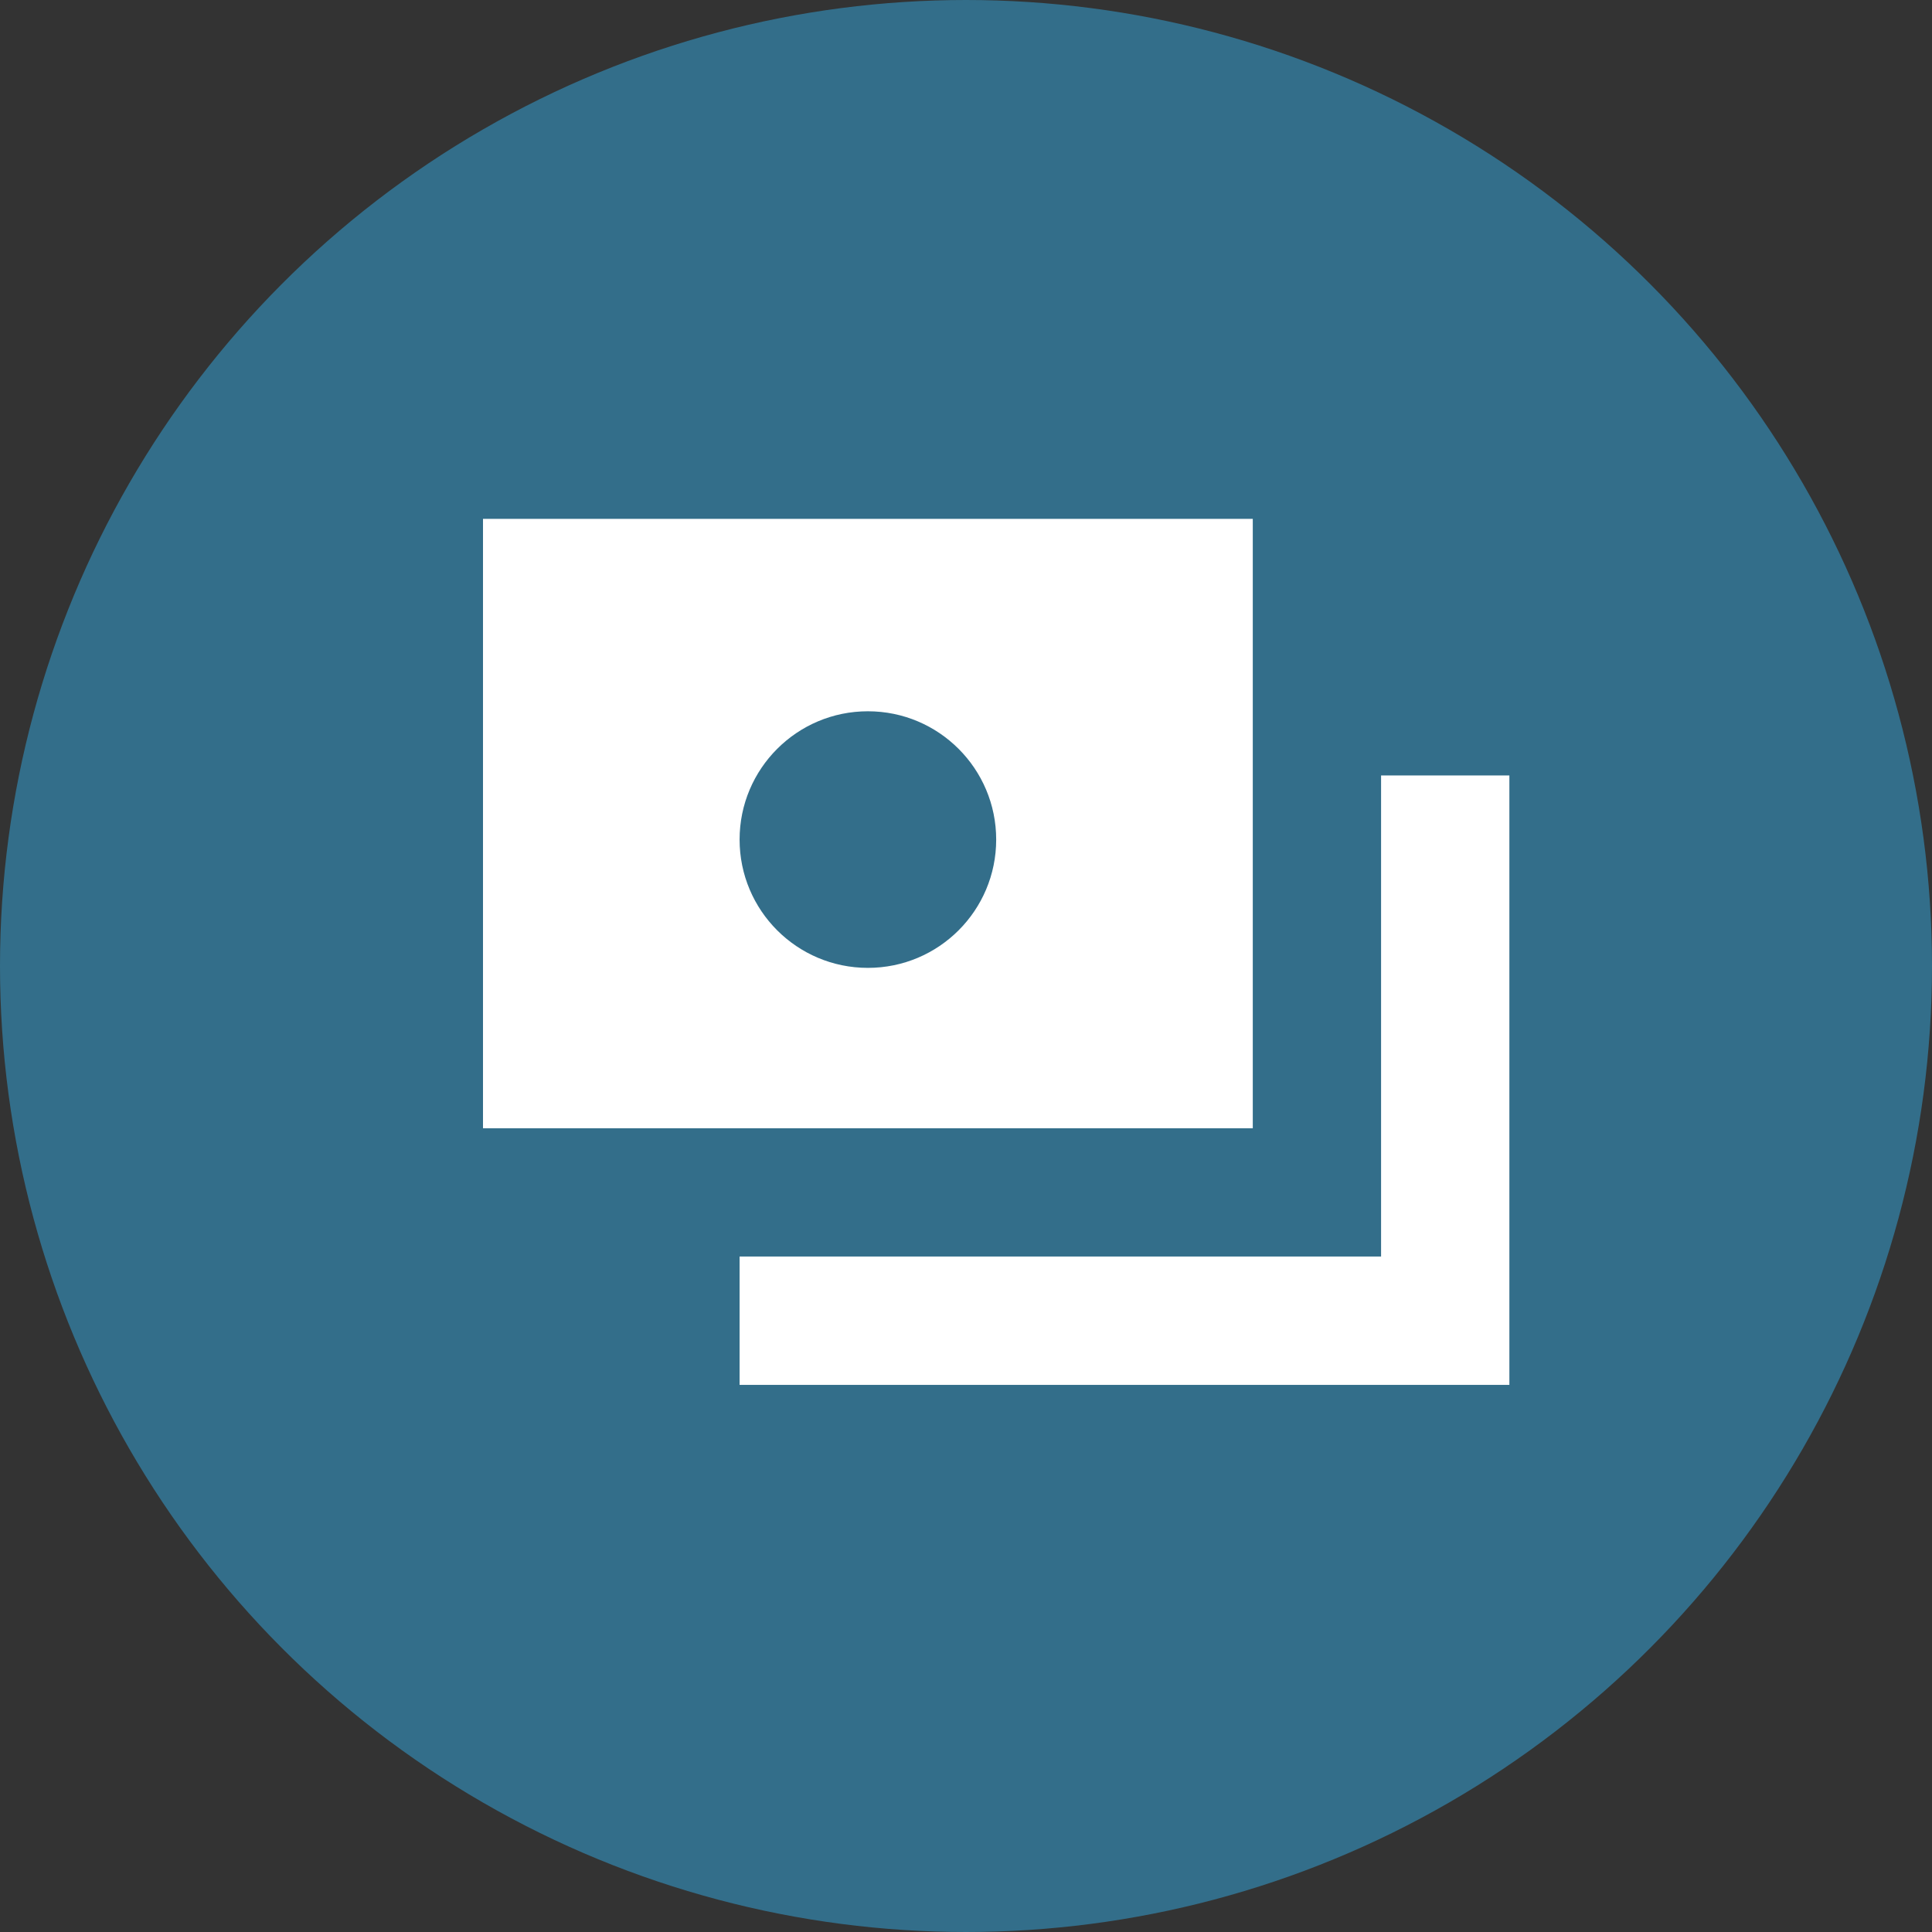
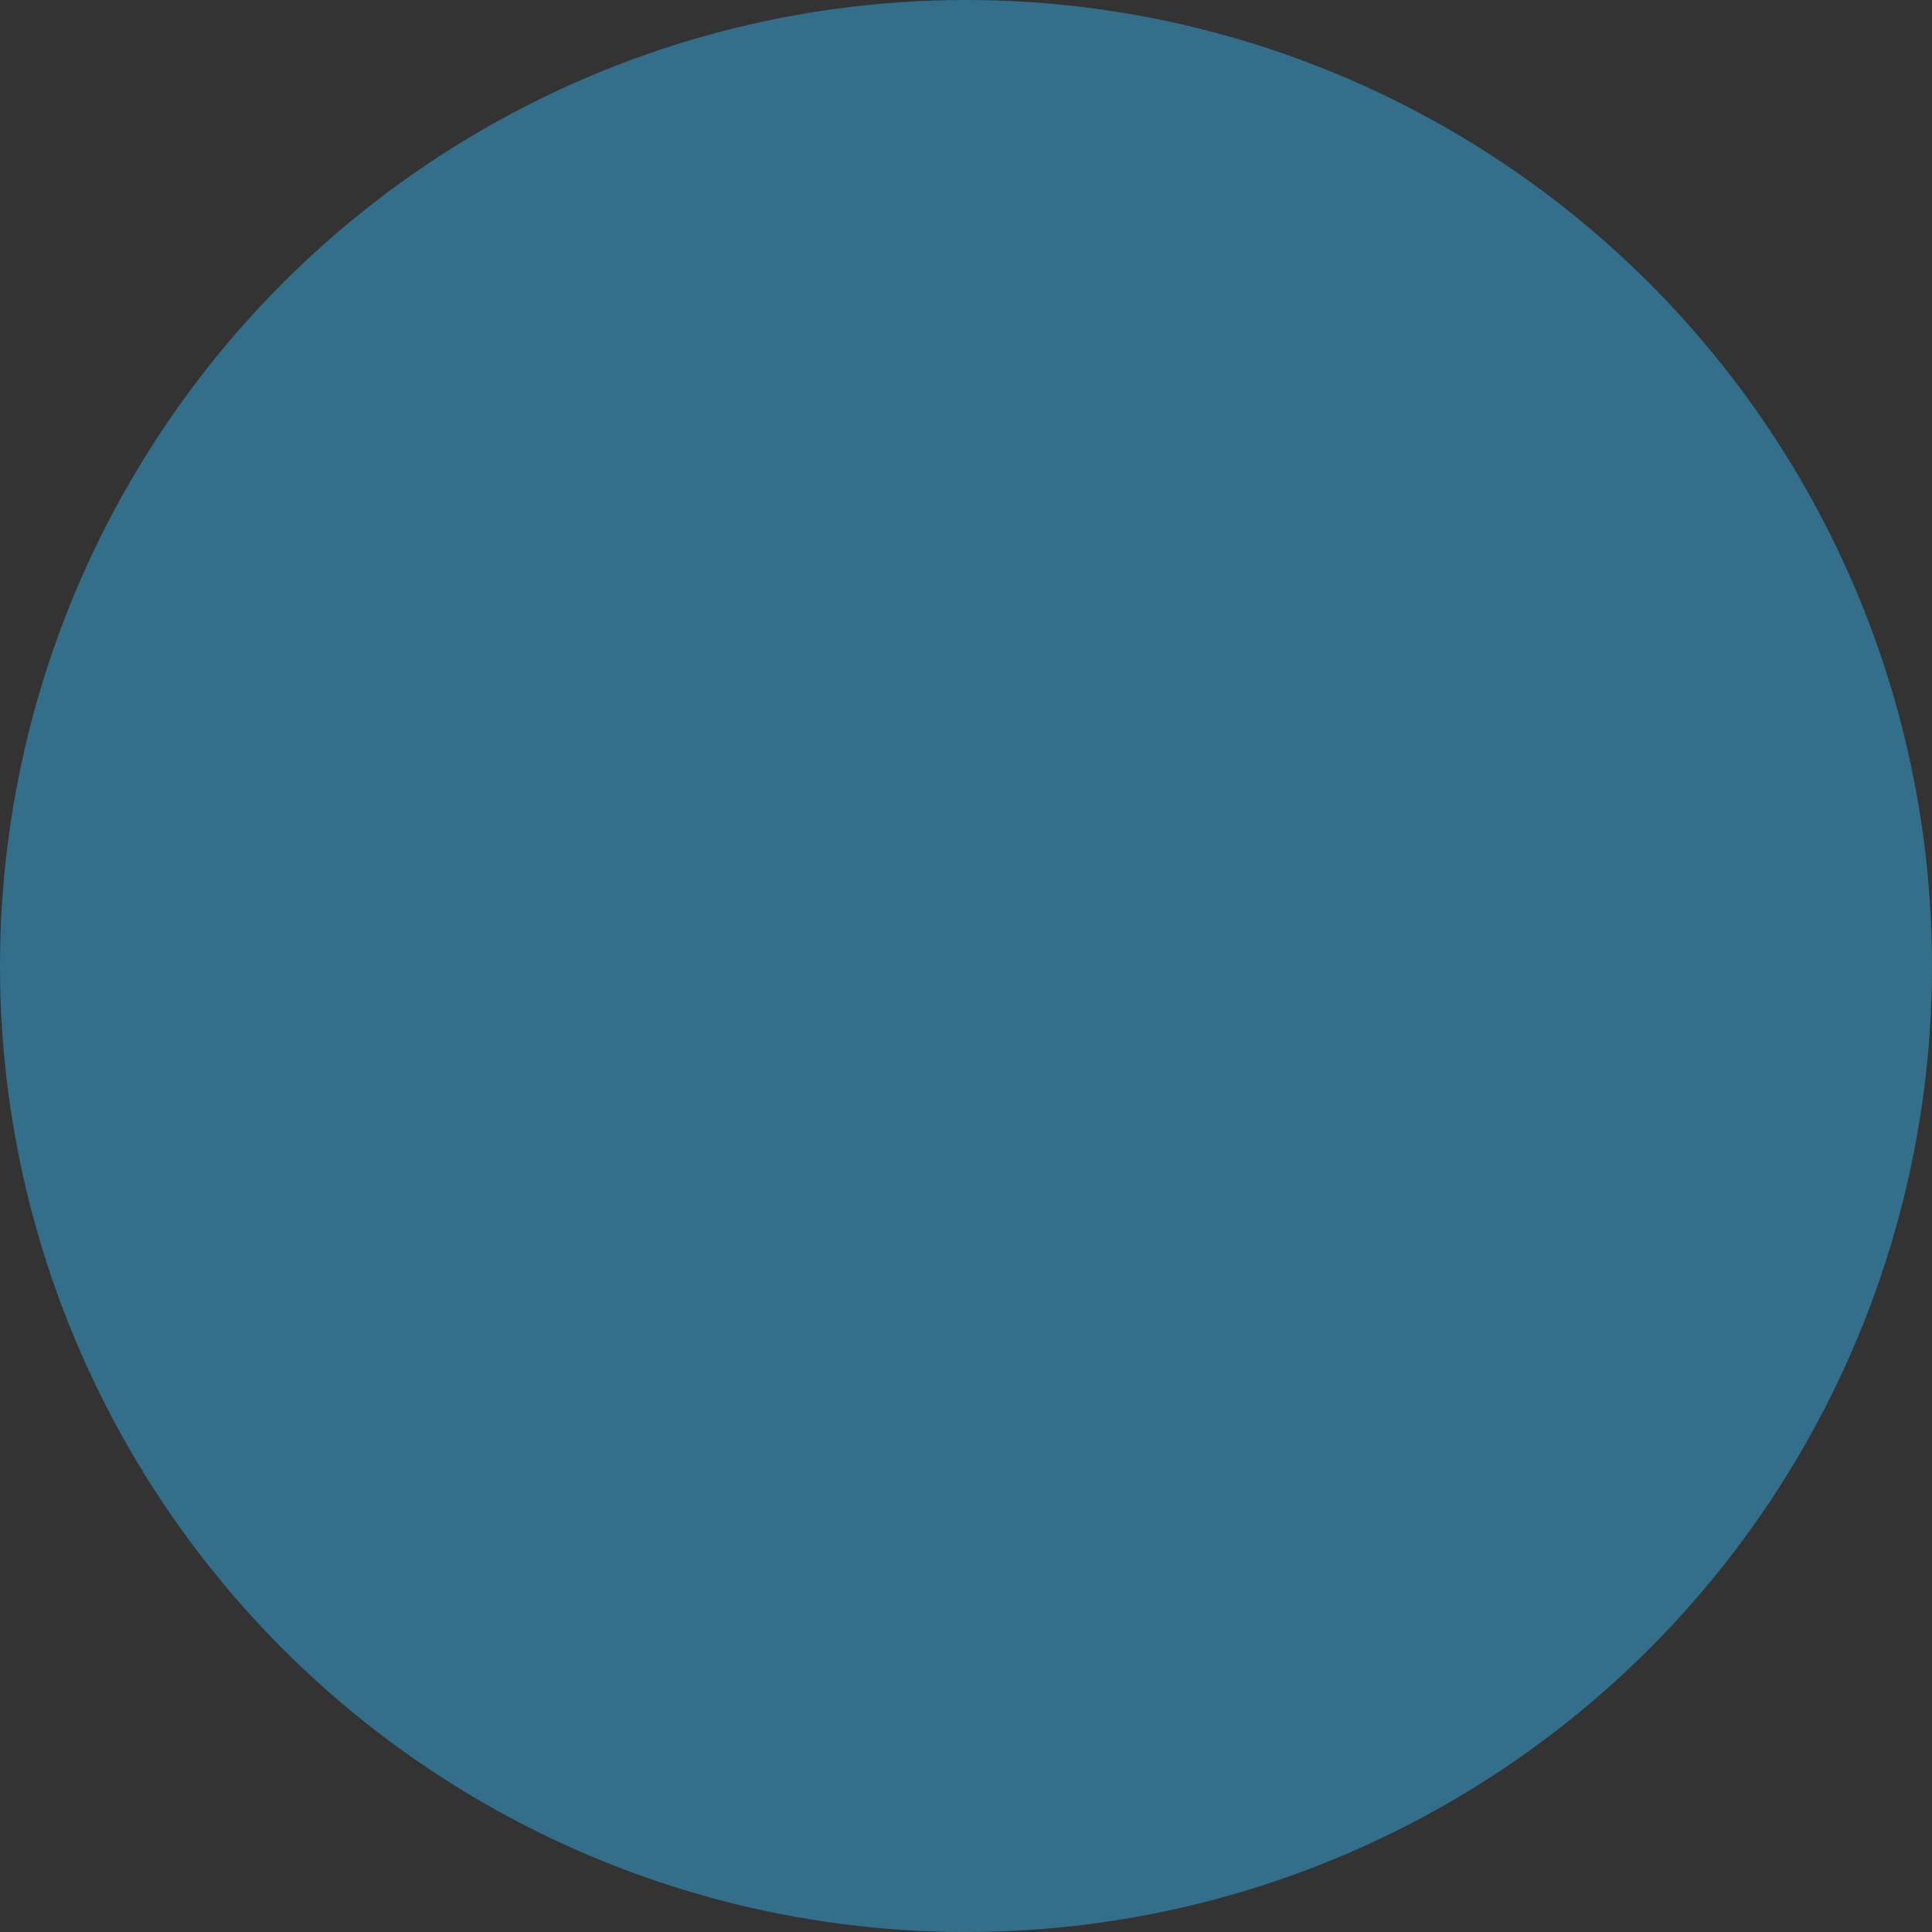
<svg xmlns="http://www.w3.org/2000/svg" width="32" height="32" viewBox="0 0 32 32" fill="none">
  <rect x="0" y="0" width="32" height="32" fill="#333333" stroke="none" />
  <circle cx="16" cy="16" r="14.75" fill="#336E8A" stroke="#336E8A" stroke-width="2.5" />
-   <path fill-rule="evenodd" clip-rule="evenodd" d="M8 8.594H20.75V18.688H8V8.594ZM14.375 16.031C15.549 16.031 16.5 15.08 16.5 13.906C16.5 12.733 15.549 11.781 14.375 11.781C13.201 11.781 12.25 12.733 12.25 13.906C12.25 15.08 13.201 16.031 14.375 16.031Z" fill="white" />
-   <path d="M12.25 20.812V22.938H25V12.844H22.875V20.812H12.25Z" fill="white" />
</svg>